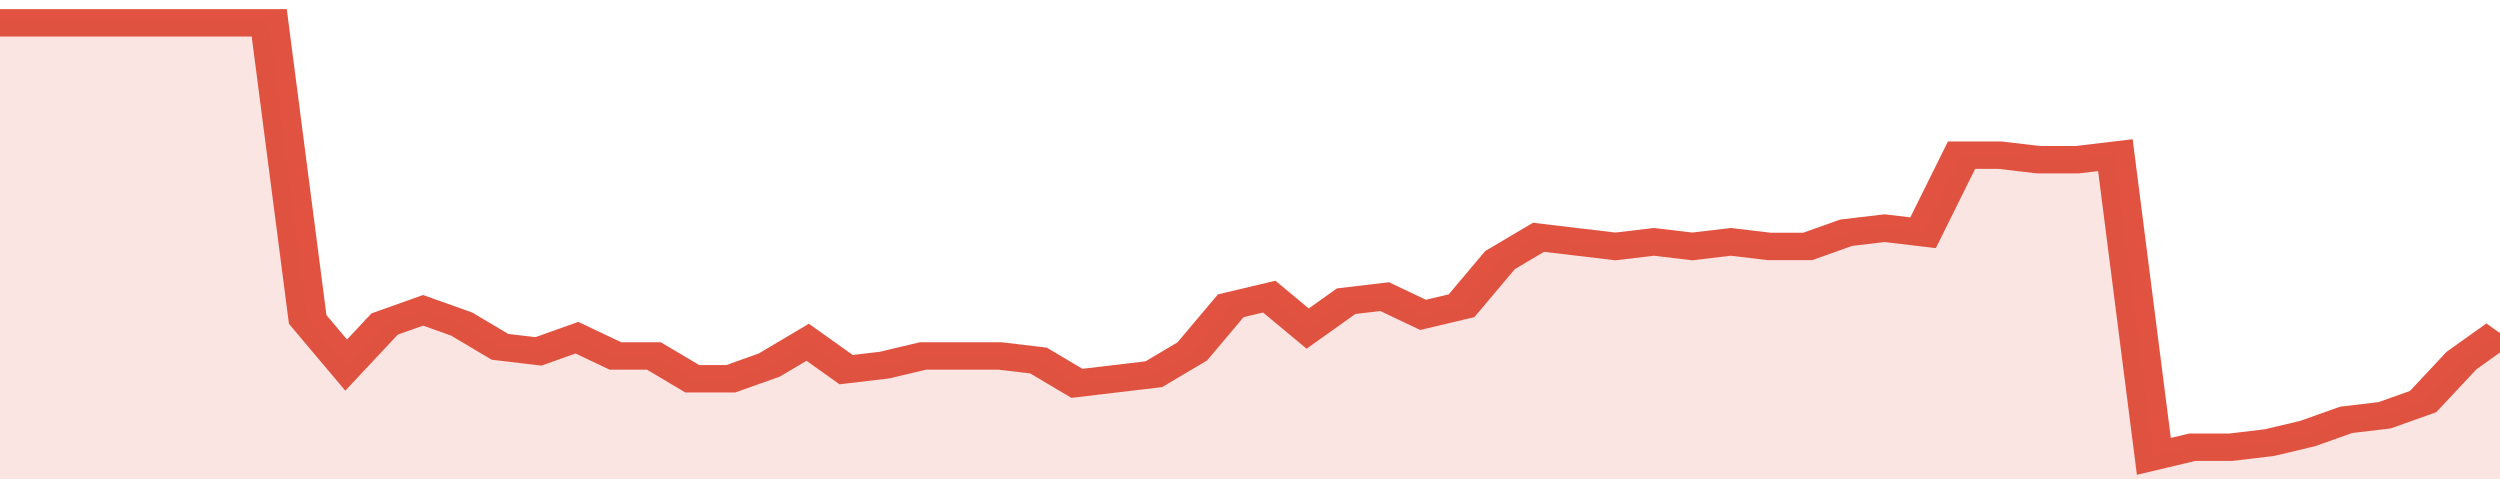
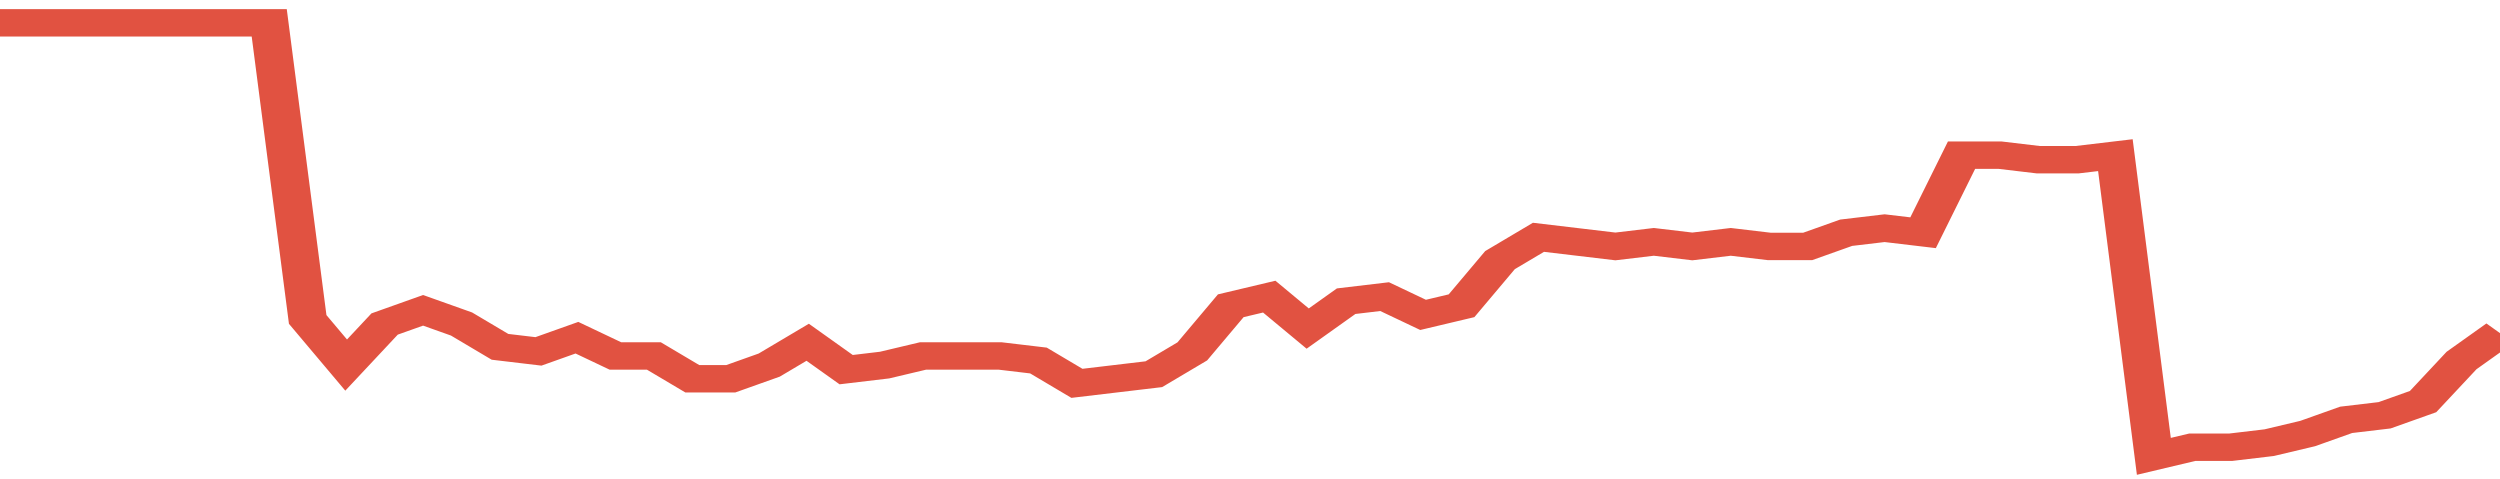
<svg xmlns="http://www.w3.org/2000/svg" viewBox="0 0 390 105" width="120" height="23" preserveAspectRatio="none">
  <polyline fill="none" stroke="#E15241" stroke-width="6" points="0, 5 6, 5 12, 5 18, 5 24, 5 30, 5 36, 5 42, 5 48, 70 54, 80 60, 71 66, 68 72, 71 78, 76 84, 77 90, 74 96, 78 102, 78 108, 83 114, 83 120, 80 126, 75 132, 81 138, 80 144, 78 150, 78 156, 78 162, 79 168, 84 174, 83 180, 82 186, 77 192, 67 198, 65 204, 72 210, 66 216, 65 222, 69 228, 67 234, 57 240, 52 246, 53 252, 54 258, 53 264, 54 270, 53 276, 54 282, 54 288, 51 294, 50 300, 51 306, 34 312, 34 318, 35 324, 35 330, 34 336, 100 342, 98 348, 98 354, 97 360, 95 366, 92 372, 91 378, 88 384, 79 390, 73 390, 73 "> </polyline>
-   <polygon fill="#E15241" opacity="0.15" points="0, 105 0, 5 6, 5 12, 5 18, 5 24, 5 30, 5 36, 5 42, 5 48, 70 54, 80 60, 71 66, 68 72, 71 78, 76 84, 77 90, 74 96, 78 102, 78 108, 83 114, 83 120, 80 126, 75 132, 81 138, 80 144, 78 150, 78 156, 78 162, 79 168, 84 174, 83 180, 82 186, 77 192, 67 198, 65 204, 72 210, 66 216, 65 222, 69 228, 67 234, 57 240, 52 246, 53 252, 54 258, 53 264, 54 270, 53 276, 54 282, 54 288, 51 294, 50 300, 51 306, 34 312, 34 318, 35 324, 35 330, 34 336, 100 342, 98 348, 98 354, 97 360, 95 366, 92 372, 91 378, 88 384, 79 390, 73 390, 105 " />
</svg>